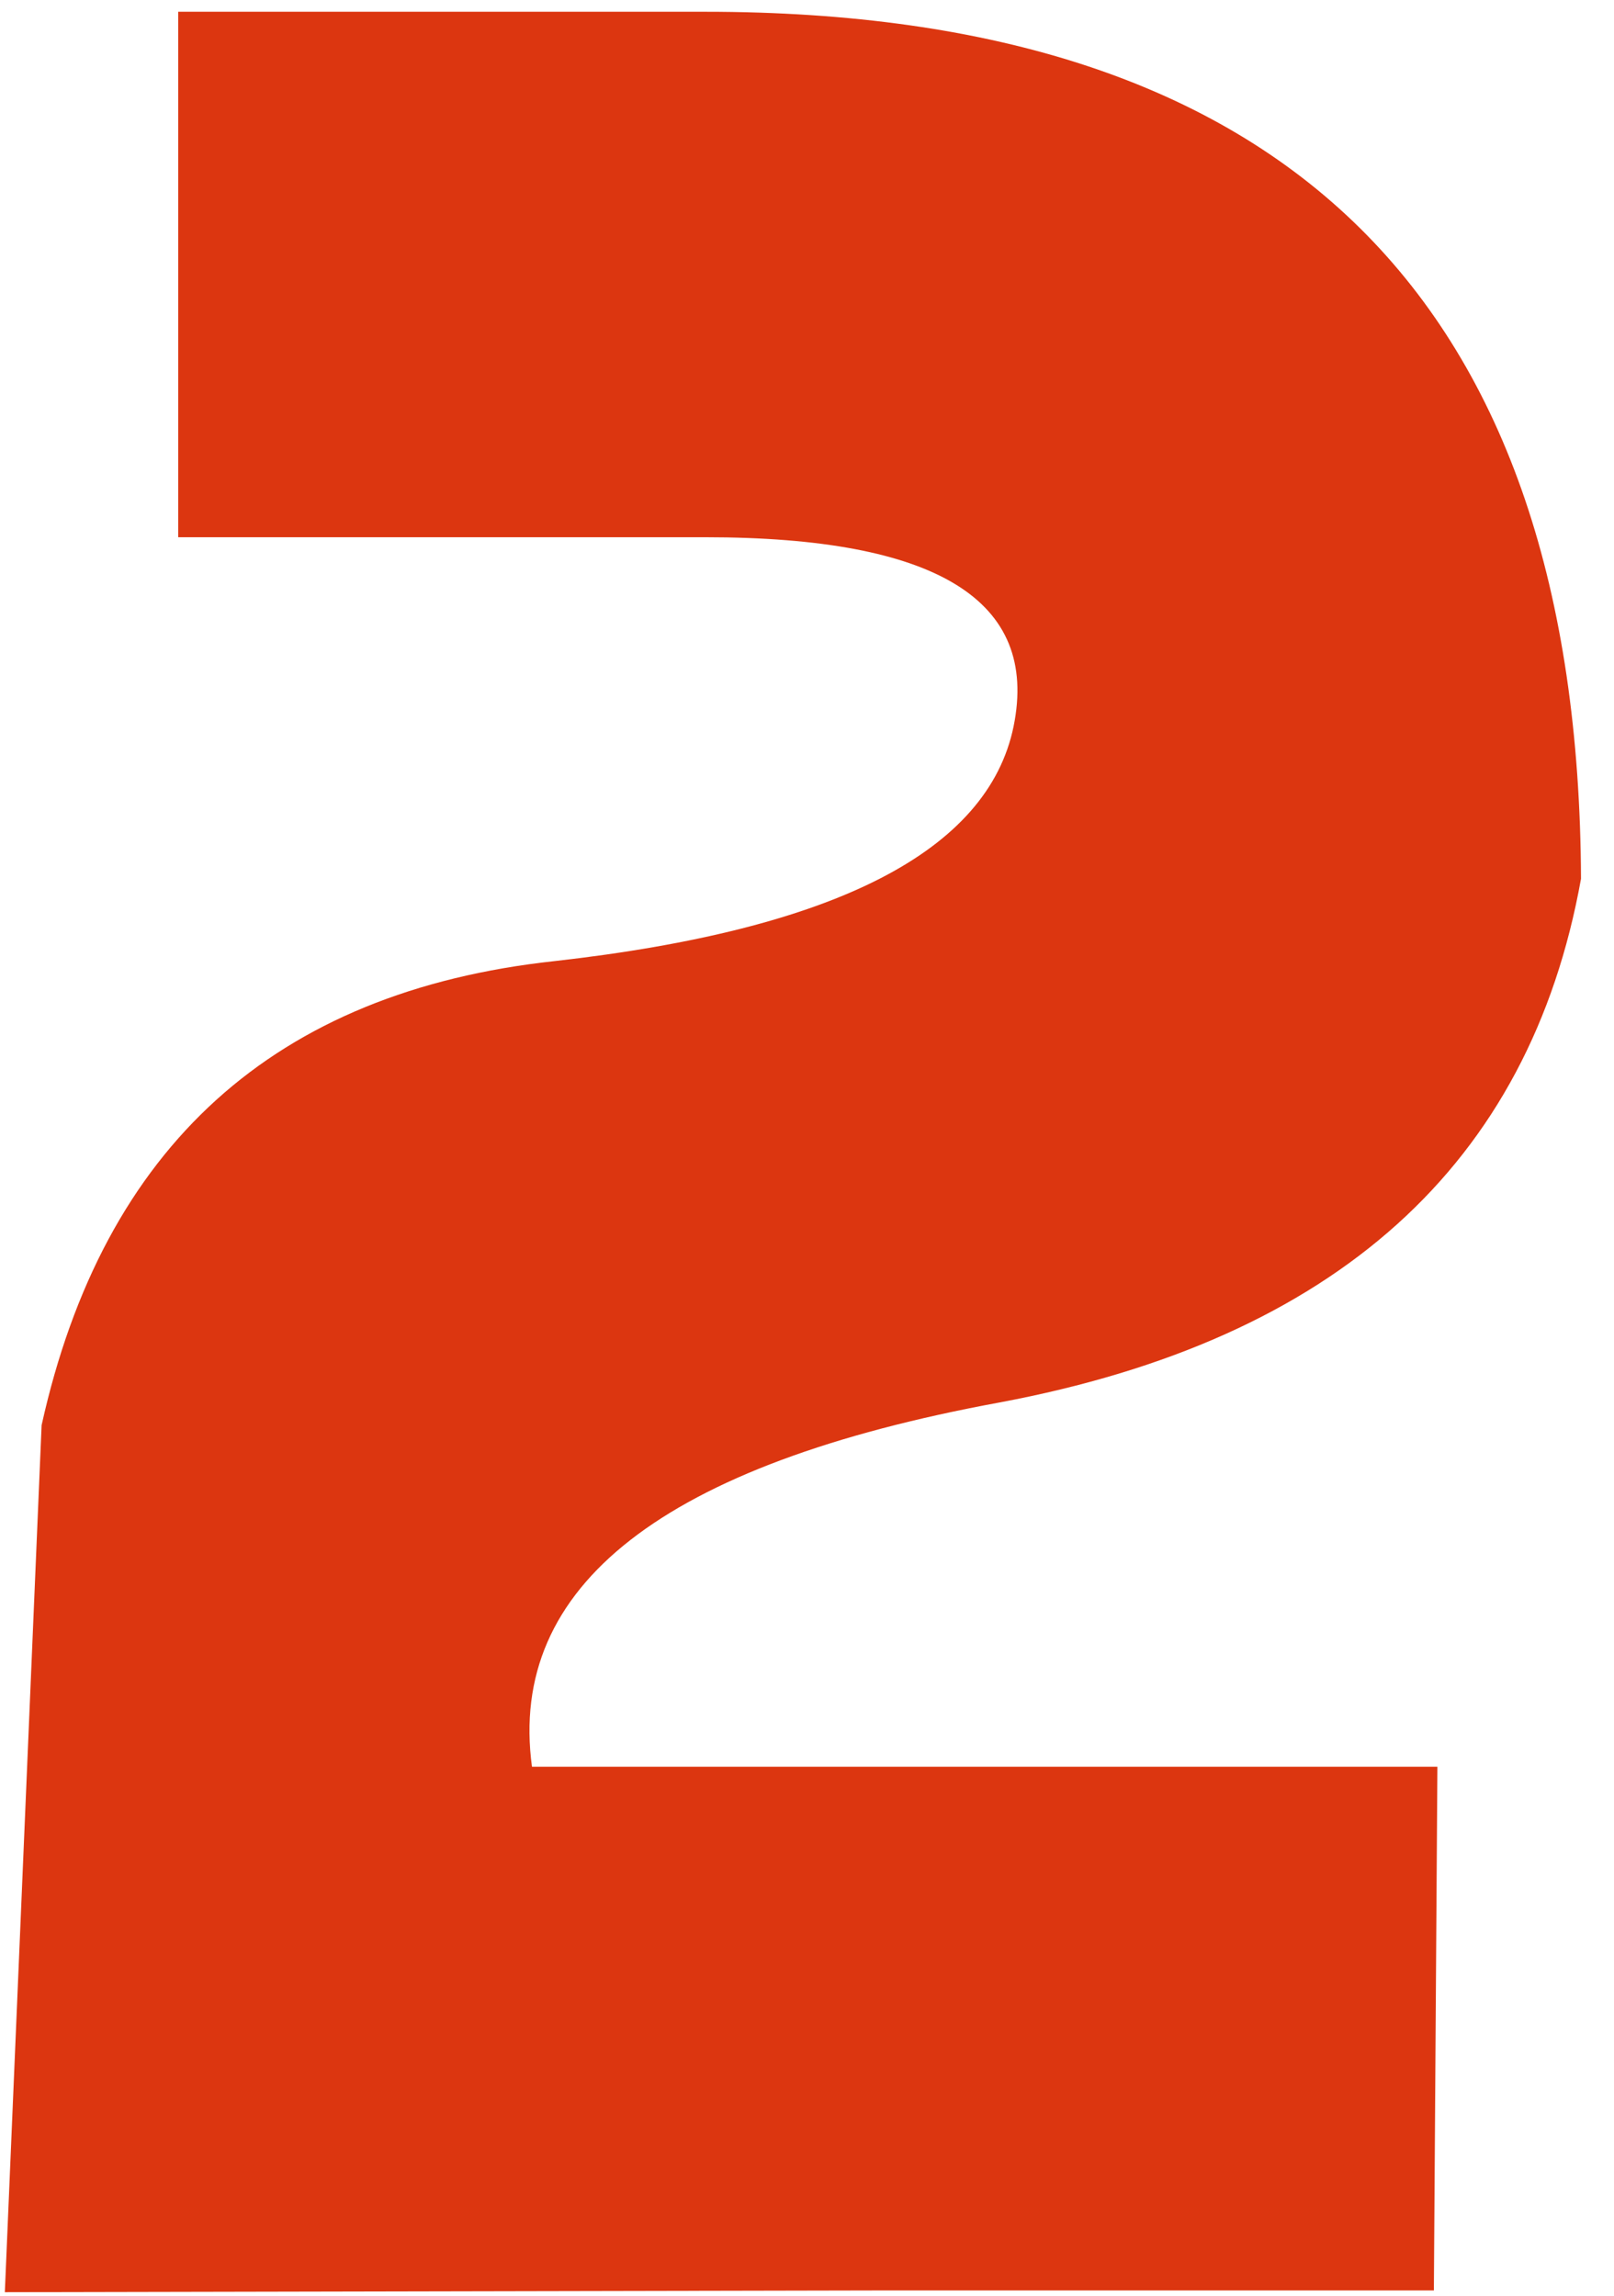
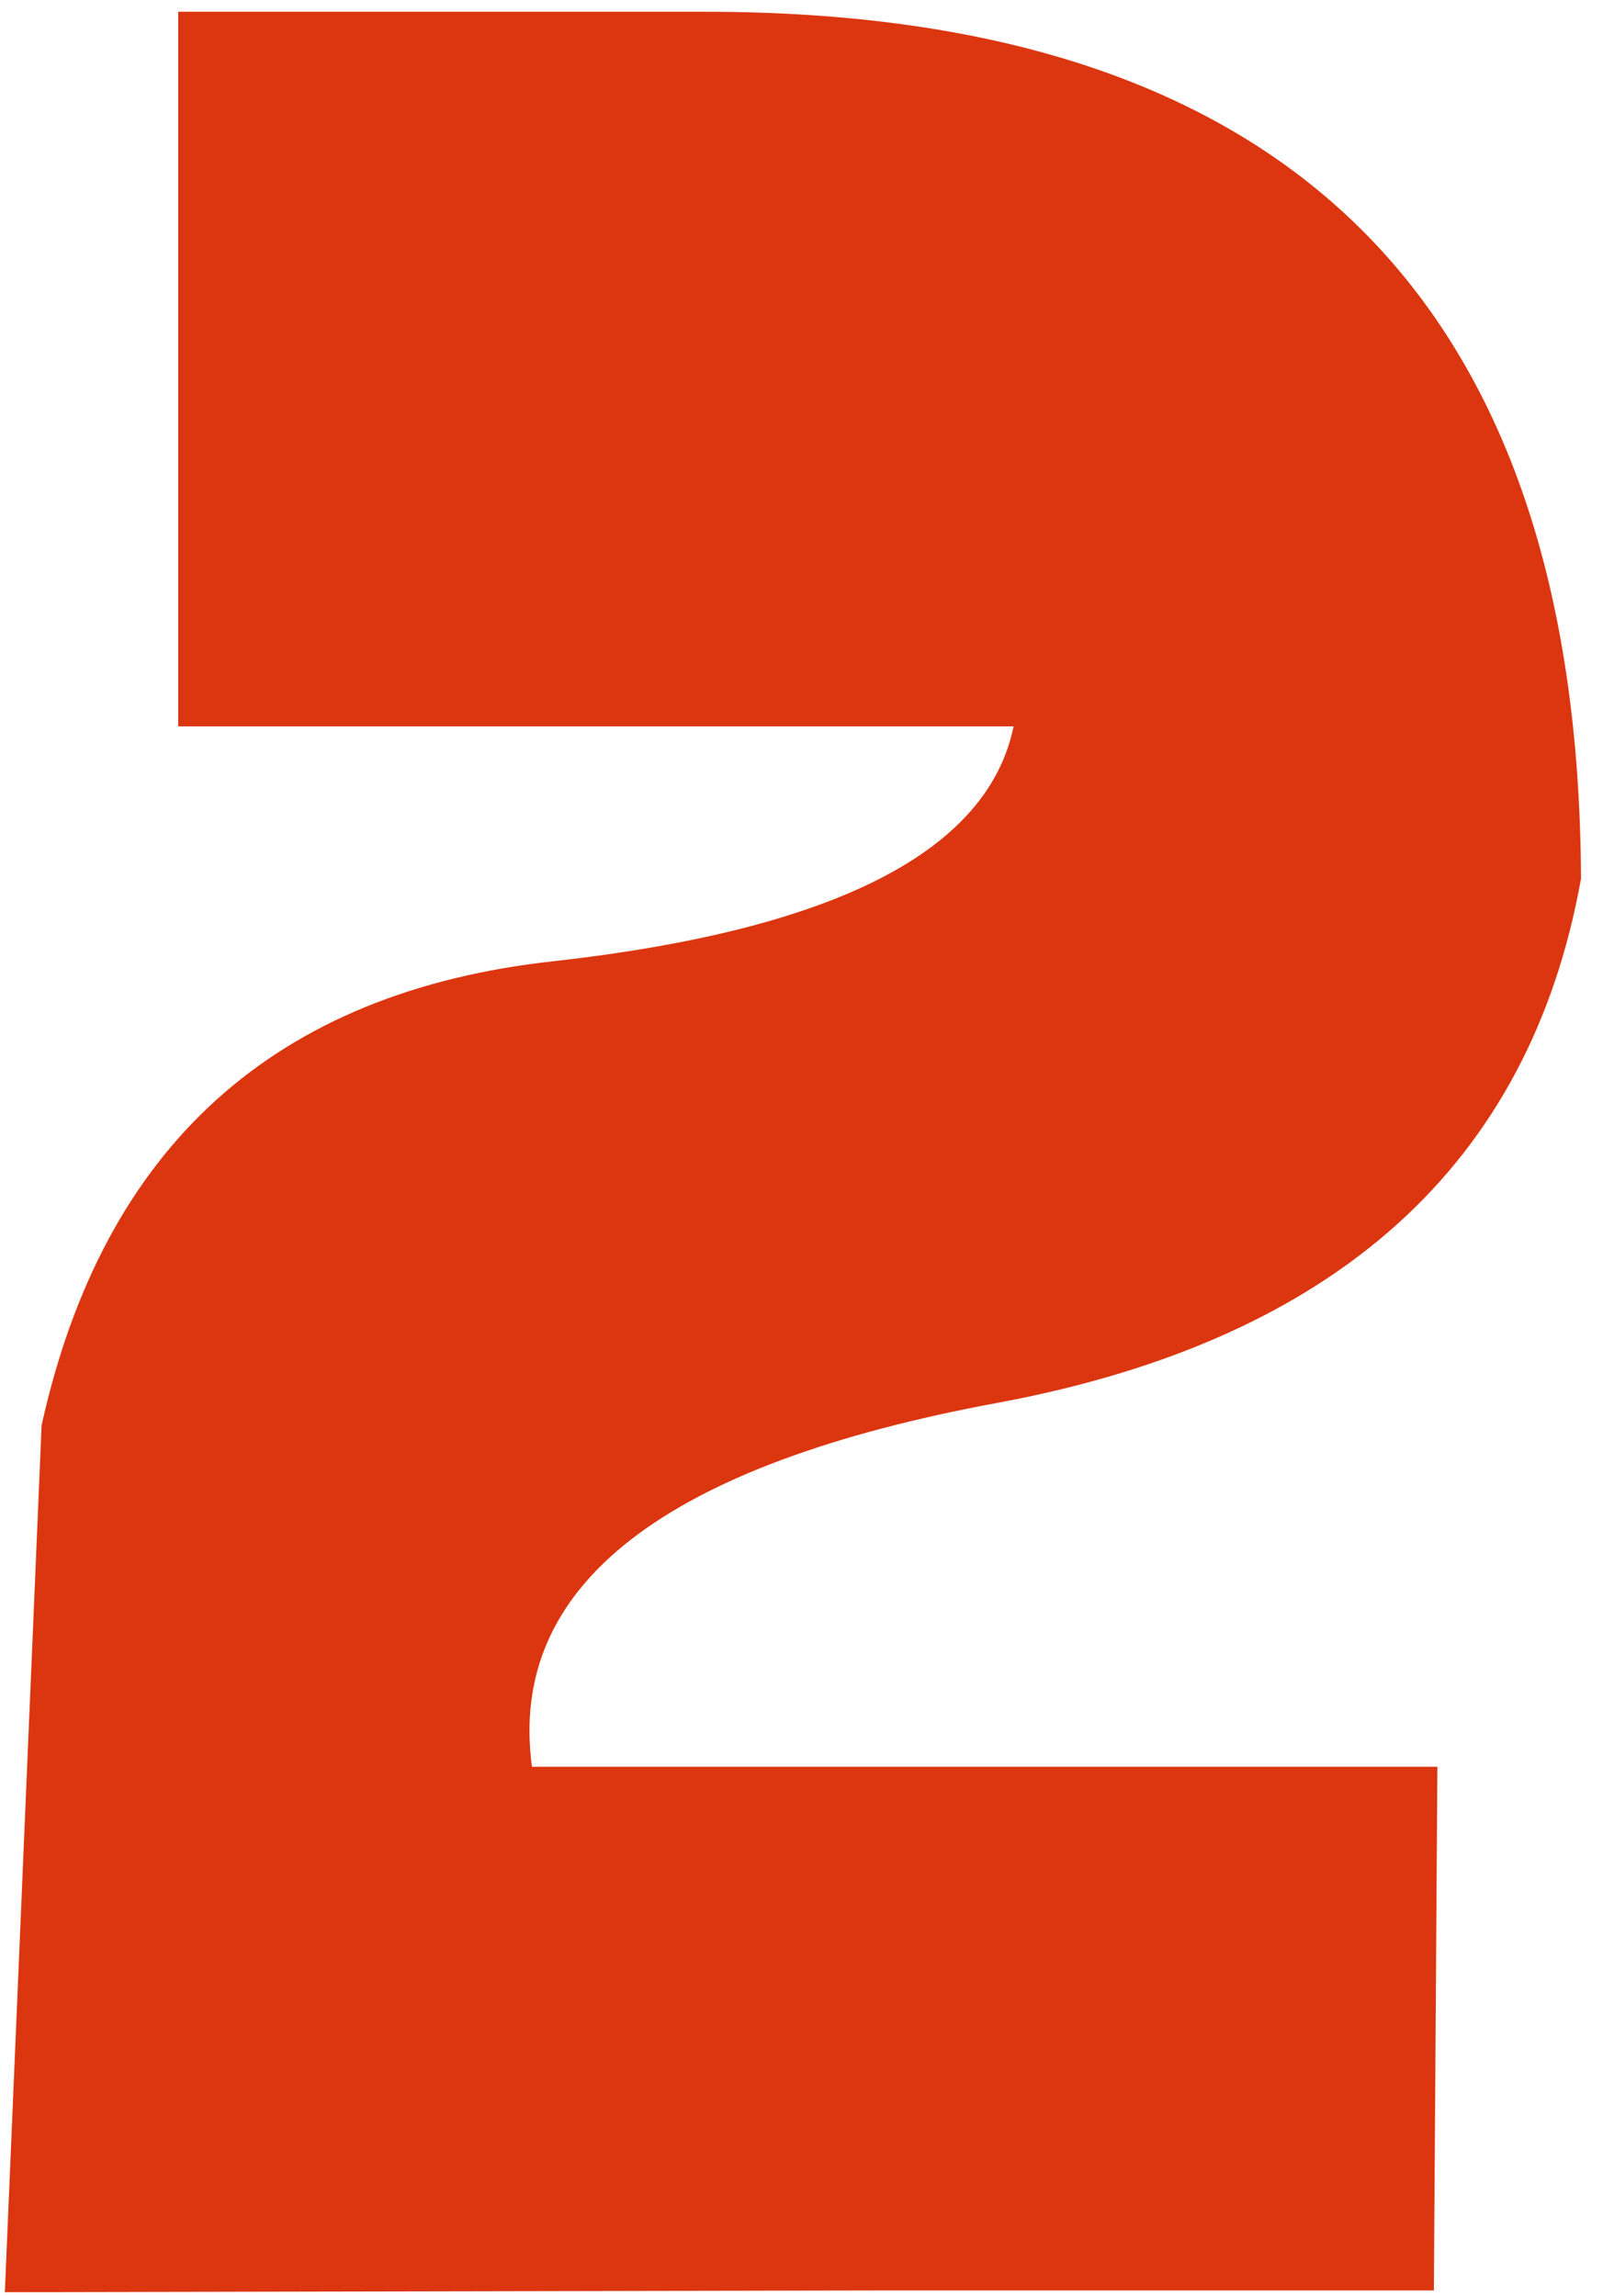
<svg xmlns="http://www.w3.org/2000/svg" width="45" height="64" viewBox="0 0 45 64" fill="none">
-   <path d="M44.08 24.498C42.648 32.473 37.244 37.34 27.869 39.098C18.494 40.823 14.148 44.208 14.832 49.254H40.076L39.978 63.853H24.695L0.135 63.902L1.16 39.732C2.885 31.953 7.654 27.639 15.467 26.793C23.279 25.914 27.544 23.733 28.26 20.25C28.976 16.734 26.111 14.977 19.666 14.977H4.969V0.328H19.666C35.877 0.328 44.015 8.385 44.08 24.498Z" fill="#DC3610" />
+   <path d="M44.08 24.498C42.648 32.473 37.244 37.34 27.869 39.098C18.494 40.823 14.148 44.208 14.832 49.254H40.076L39.978 63.853H24.695L0.135 63.902L1.16 39.732C2.885 31.953 7.654 27.639 15.467 26.793C23.279 25.914 27.544 23.733 28.26 20.25H4.969V0.328H19.666C35.877 0.328 44.015 8.385 44.08 24.498Z" fill="#DC3610" />
</svg>